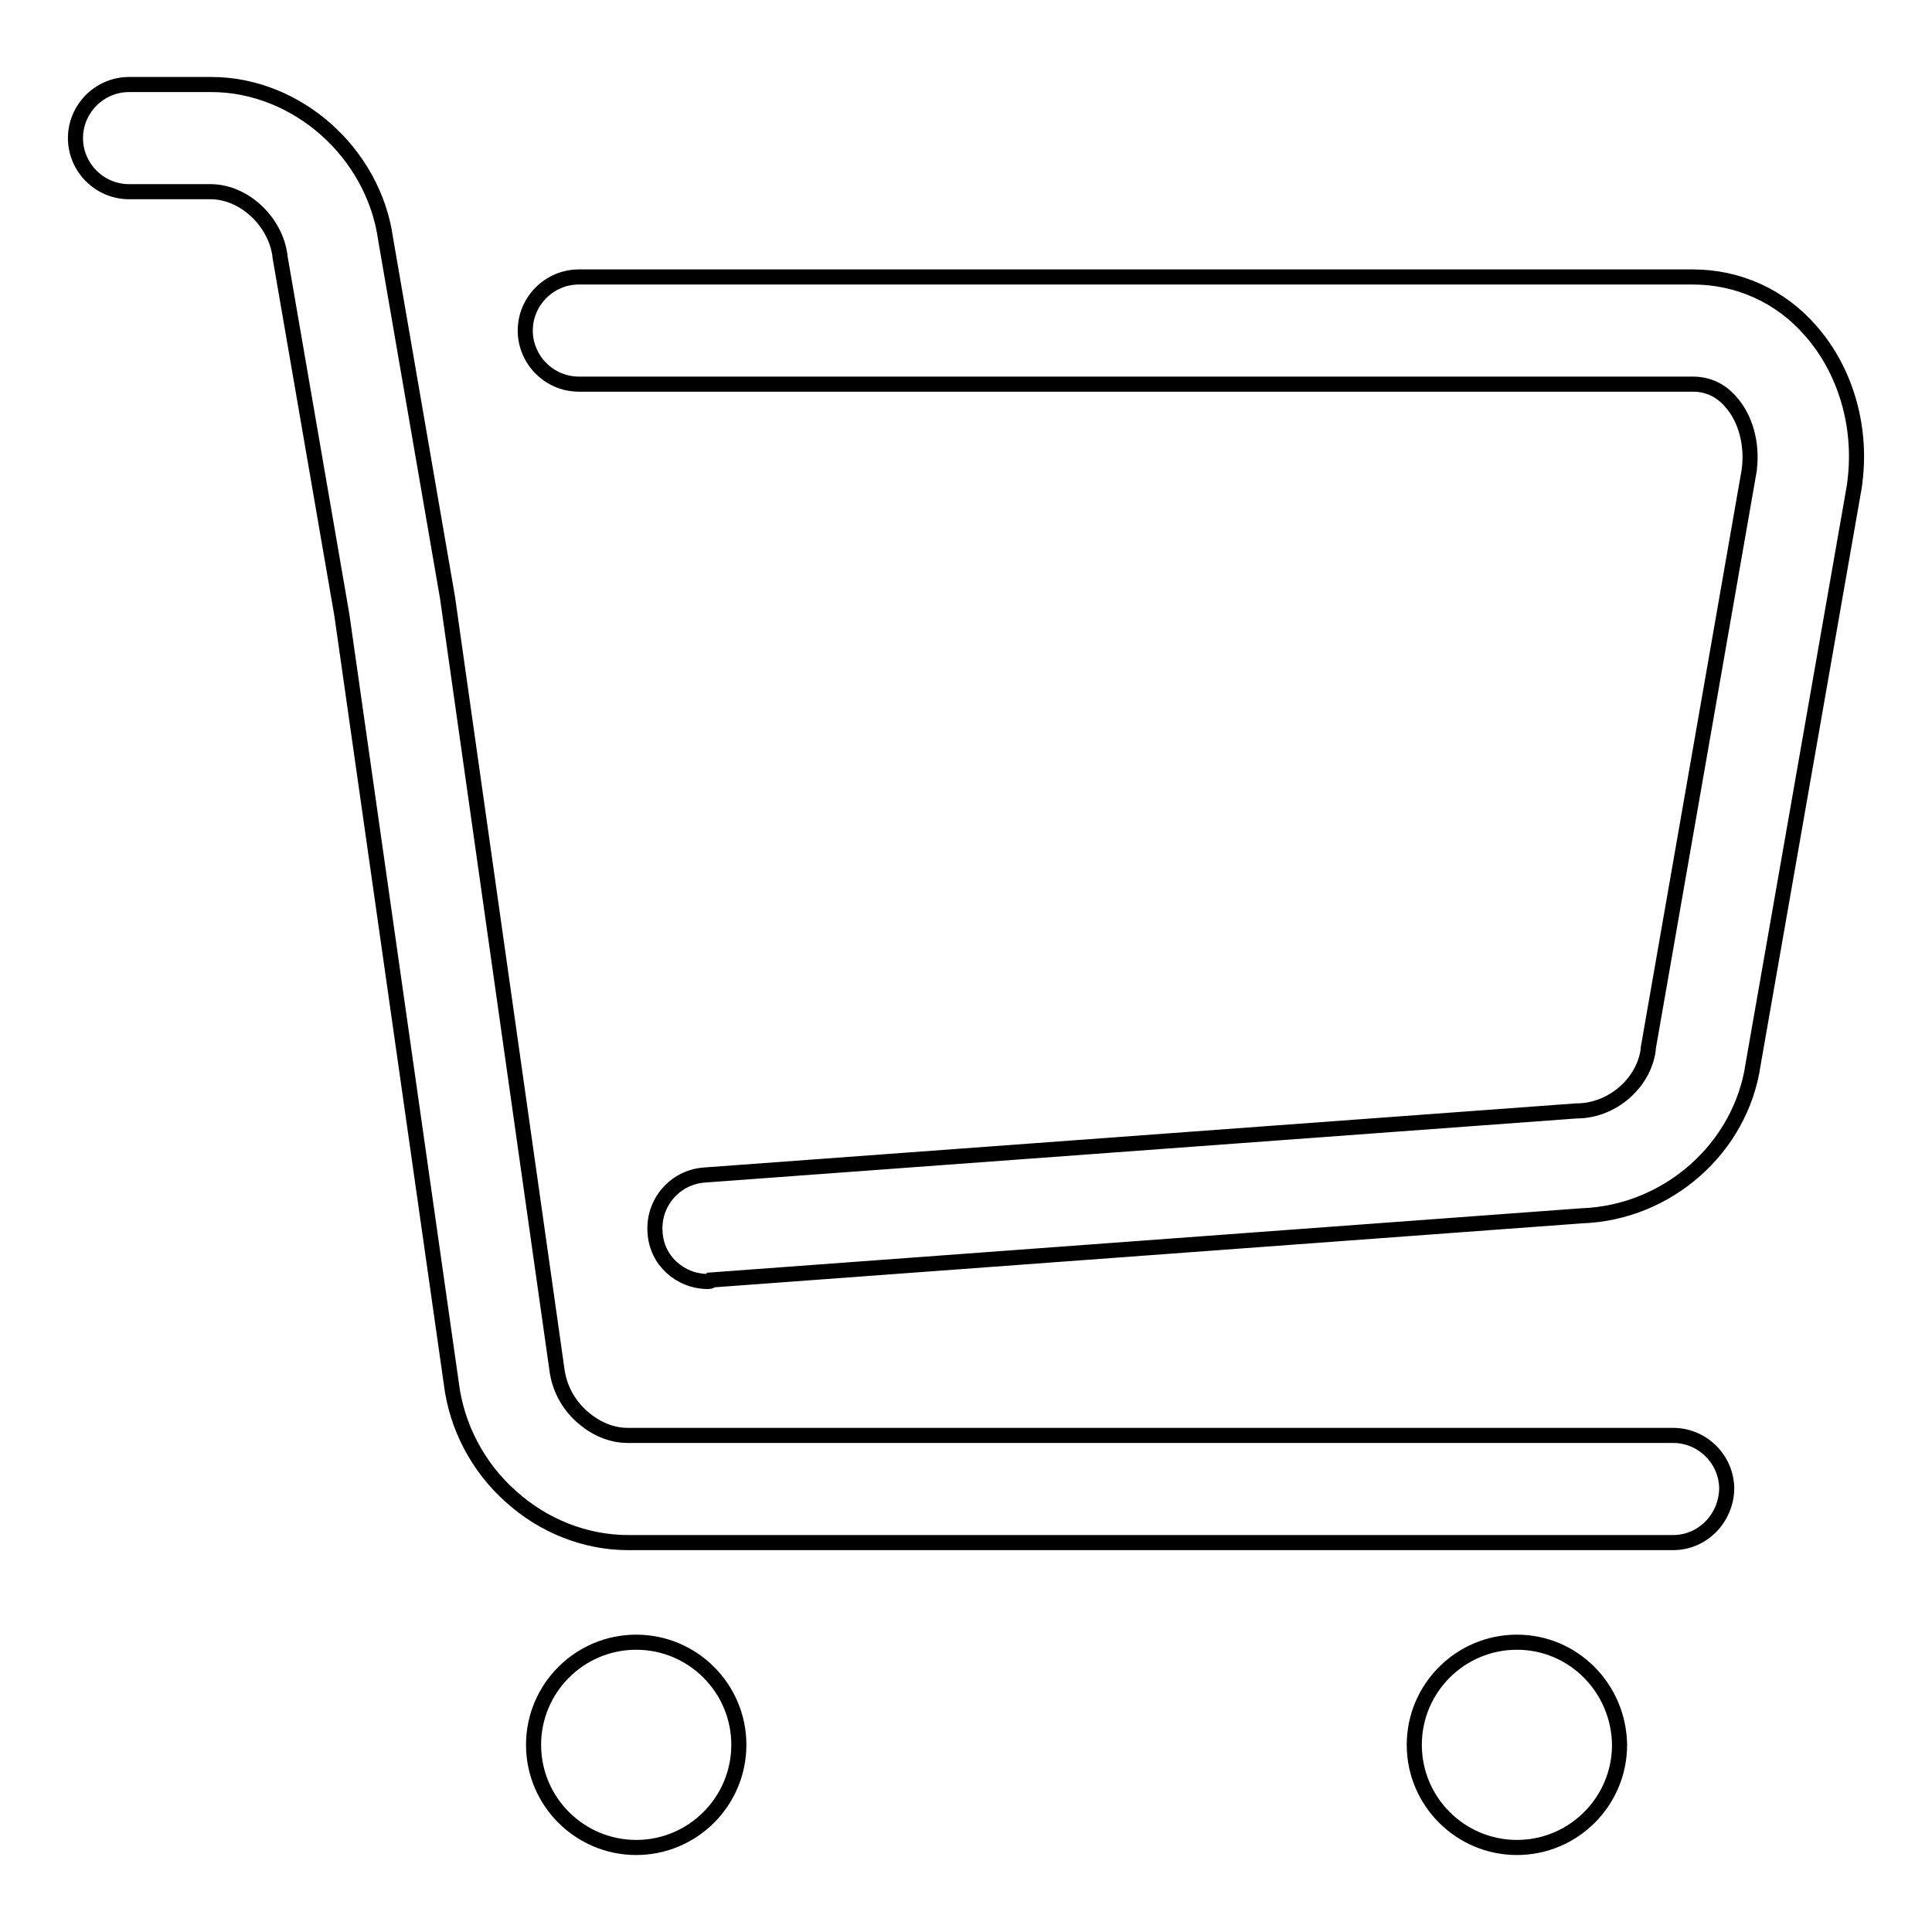
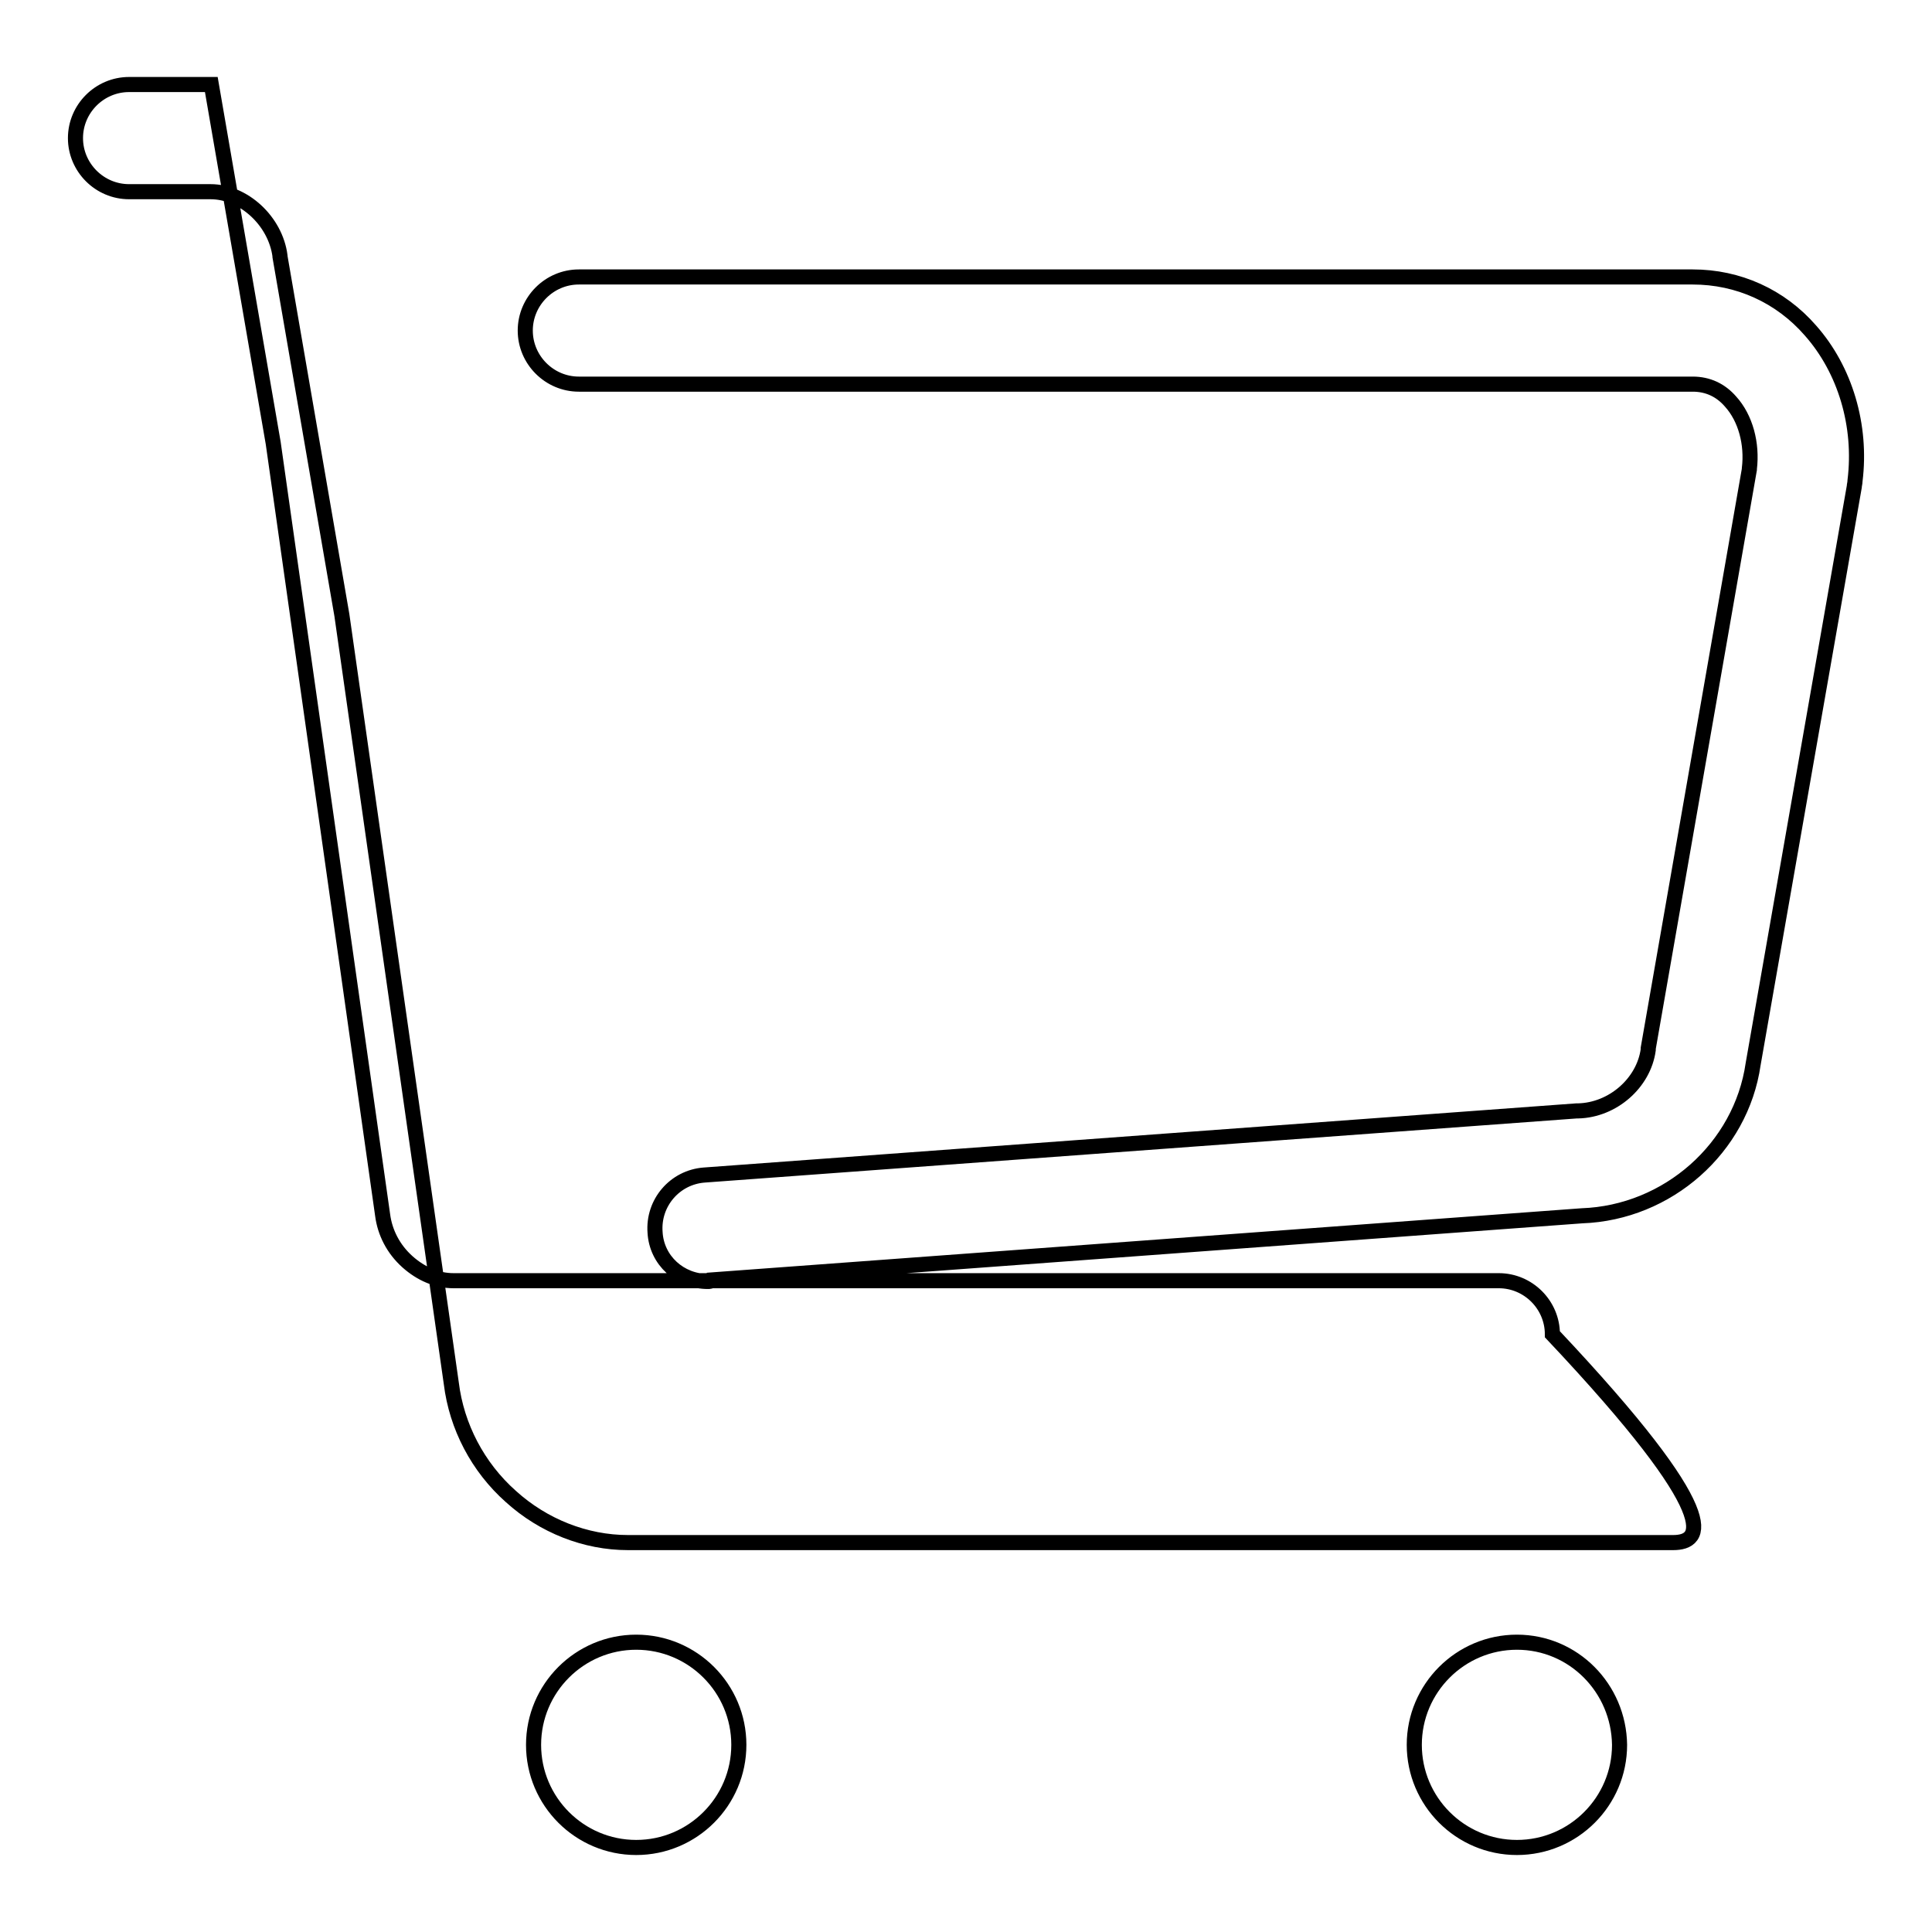
<svg xmlns="http://www.w3.org/2000/svg" version="1.1" x="0px" y="0px" viewBox="0 0 256 256" enable-background="new 0 0 256 256" xml:space="preserve">
  <g>
-     <path stroke-width="2" fill-opacity="0" stroke="#000000" d="M84.3,217.6c-7.5,0-13.6,6.1-13.6,13.6c0,7.5,6.1,13.6,13.6,13.6c7.5,0,13.6-6.1,13.6-13.6 C97.9,223.7,91.8,217.6,84.3,217.6z M201,217.6c-7.5,0-13.6,6.1-13.6,13.6c0,7.5,6.1,13.6,13.6,13.6s13.6-6.1,13.6-13.6 C214.5,223.7,208.5,217.6,201,217.6z M221.7,204.4H83.2c-5.6,0-11.2-2.2-15.5-6.1c-4.4-3.9-7.2-9.3-7.9-15l0,0L45.3,81.5L37.1,34 l0-0.1c-0.6-4.6-4.8-8.5-9.2-8.5H17.1c-3.9,0-7.1-3.2-7.1-7.1s3.2-7.1,7.1-7.1h10.9c11.3,0,21.5,9,23.1,20.5l8.2,47.5l14.5,102.3 c0.3,2.3,1.4,4.5,3.3,6.2c1.8,1.6,3.9,2.5,6.1,2.5h138.5c3.9,0,7.1,3.2,7.1,7.1C228.7,201.2,225.6,204.4,221.7,204.4L221.7,204.4z  M93.8,169.8c-3.7,0-6.8-2.8-7-6.5c-0.3-3.9,2.6-7.3,6.5-7.6l115.6-8.5l0.2,0c4.6-0.1,8.7-3.7,9.3-8.1l0-0.2l13.4-76.7 c0,0,0,0,0-0.1c0.4-3.3-0.5-6.7-2.5-8.9c-1.3-1.5-3-2.3-5-2.3H76.7c-3.9,0-7.1-3.2-7.1-7.1c0-3.9,3.2-7.1,7.1-7.1h147.6 c6,0,11.6,2.5,15.6,7.1c4.6,5.2,6.8,12.6,5.9,19.9c0,0.3-0.1,0.6-0.1,0.8l-13.4,76.5c-1.6,11.1-11.3,19.7-22.7,20.1l-115.3,8.5 C94.2,169.8,94,169.8,93.8,169.8z" />
+     <path stroke-width="2" fill-opacity="0" stroke="#000000" d="M84.3,217.6c-7.5,0-13.6,6.1-13.6,13.6c0,7.5,6.1,13.6,13.6,13.6c7.5,0,13.6-6.1,13.6-13.6 C97.9,223.7,91.8,217.6,84.3,217.6z M201,217.6c-7.5,0-13.6,6.1-13.6,13.6c0,7.5,6.1,13.6,13.6,13.6s13.6-6.1,13.6-13.6 C214.5,223.7,208.5,217.6,201,217.6z M221.7,204.4H83.2c-5.6,0-11.2-2.2-15.5-6.1c-4.4-3.9-7.2-9.3-7.9-15l0,0L45.3,81.5L37.1,34 l0-0.1c-0.6-4.6-4.8-8.5-9.2-8.5H17.1c-3.9,0-7.1-3.2-7.1-7.1s3.2-7.1,7.1-7.1h10.9l8.2,47.5l14.5,102.3 c0.3,2.3,1.4,4.5,3.3,6.2c1.8,1.6,3.9,2.5,6.1,2.5h138.5c3.9,0,7.1,3.2,7.1,7.1C228.7,201.2,225.6,204.4,221.7,204.4L221.7,204.4z  M93.8,169.8c-3.7,0-6.8-2.8-7-6.5c-0.3-3.9,2.6-7.3,6.5-7.6l115.6-8.5l0.2,0c4.6-0.1,8.7-3.7,9.3-8.1l0-0.2l13.4-76.7 c0,0,0,0,0-0.1c0.4-3.3-0.5-6.7-2.5-8.9c-1.3-1.5-3-2.3-5-2.3H76.7c-3.9,0-7.1-3.2-7.1-7.1c0-3.9,3.2-7.1,7.1-7.1h147.6 c6,0,11.6,2.5,15.6,7.1c4.6,5.2,6.8,12.6,5.9,19.9c0,0.3-0.1,0.6-0.1,0.8l-13.4,76.5c-1.6,11.1-11.3,19.7-22.7,20.1l-115.3,8.5 C94.2,169.8,94,169.8,93.8,169.8z" />
  </g>
</svg>